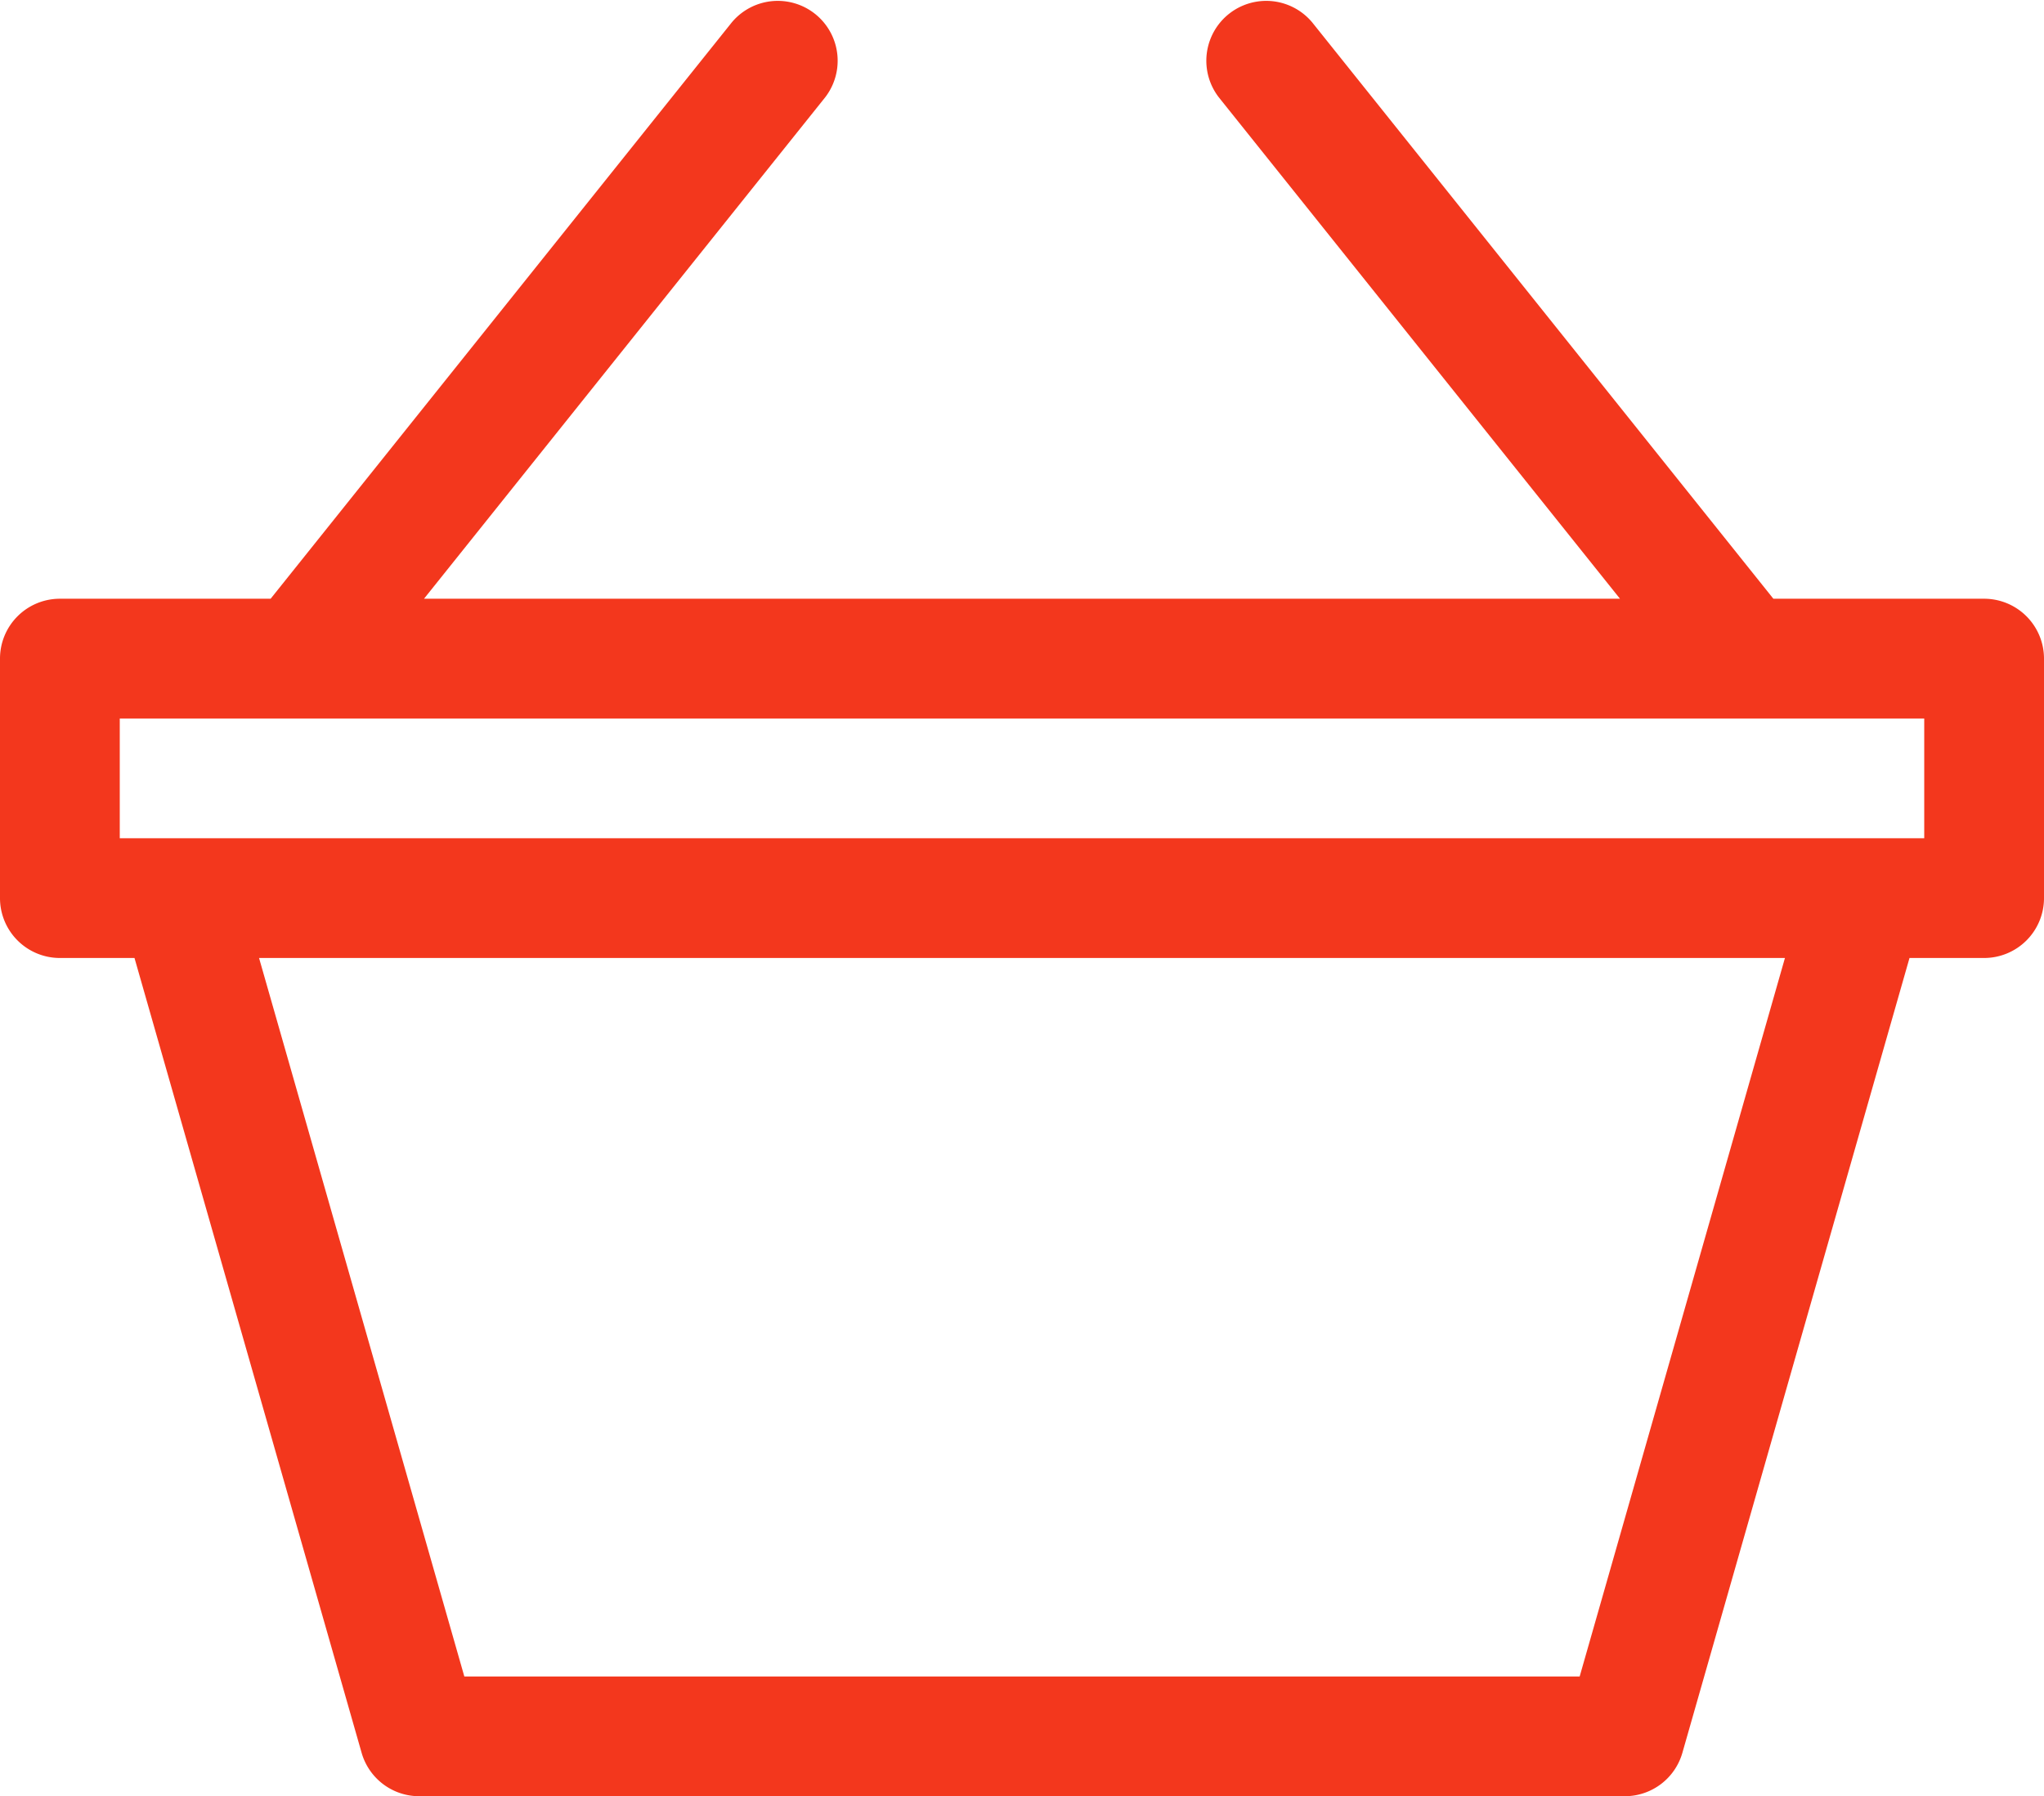
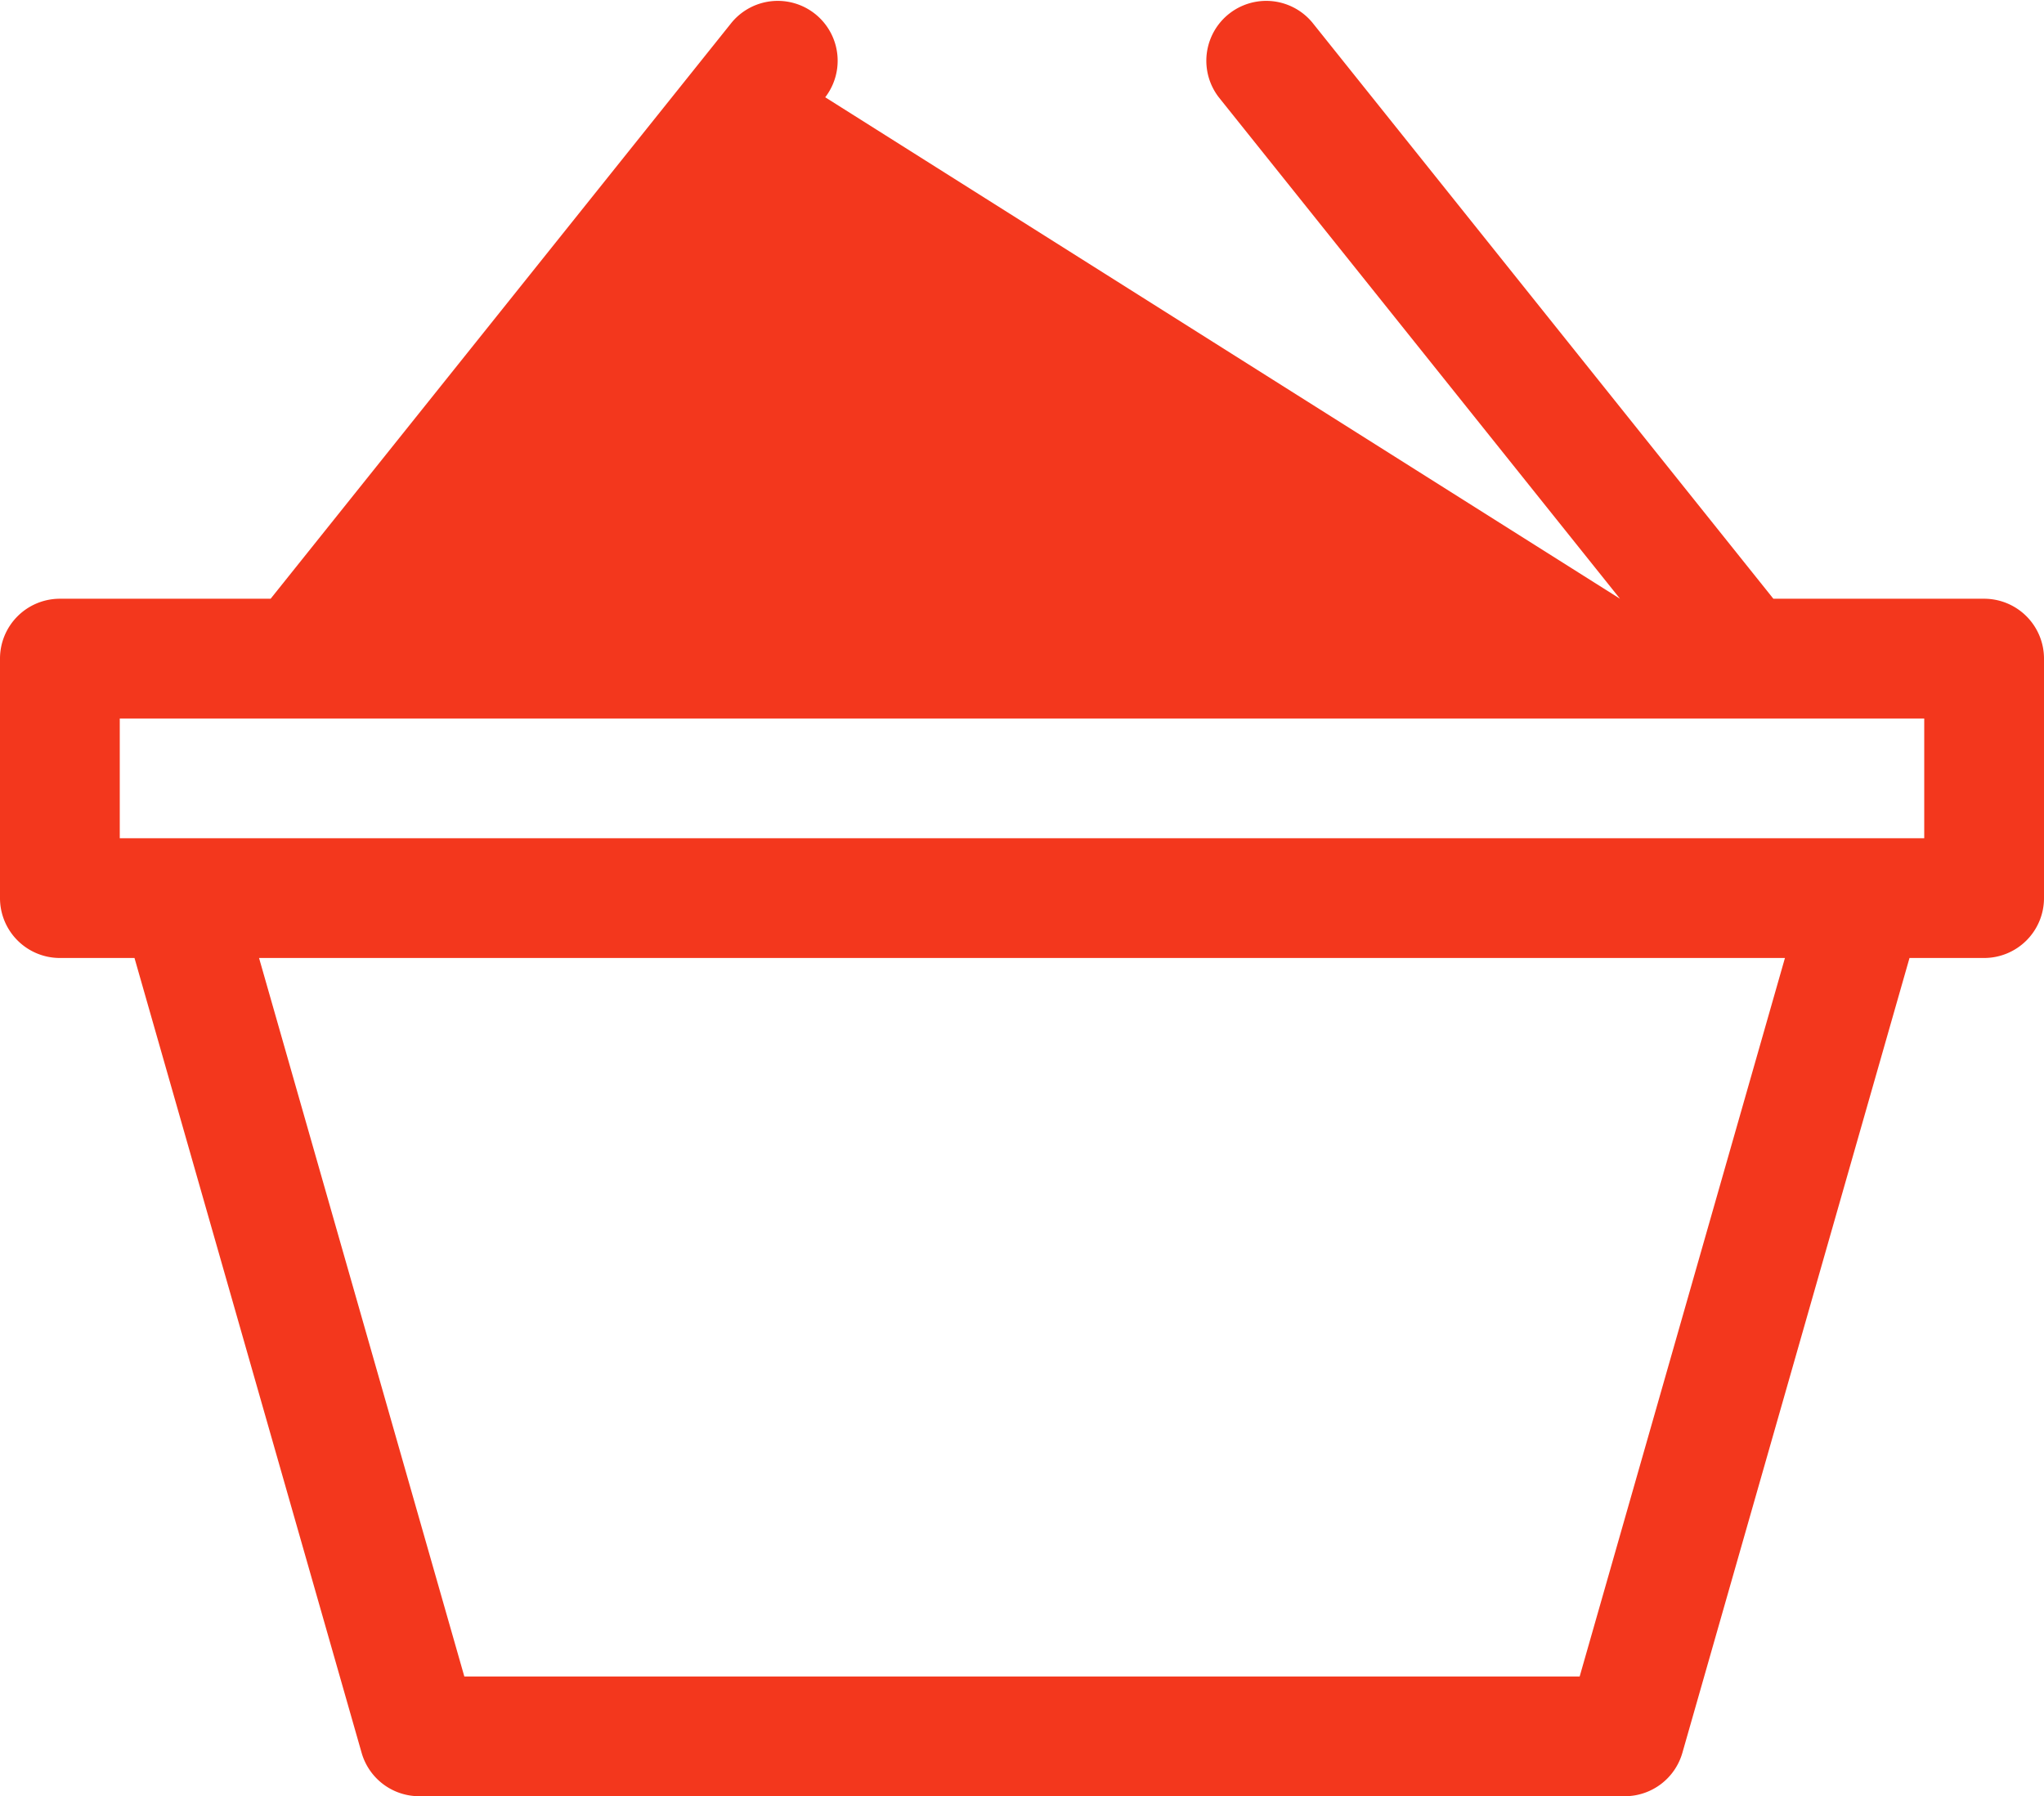
<svg xmlns="http://www.w3.org/2000/svg" id="aef2a5e4-4072-4934-b3b1-2f8b3fa8d097" data-name="Capa 1" viewBox="0 0 512 450">
  <defs>
    <style>.b378ebbd-0ac1-4dbe-a047-b8ca436a032e{fill:#f3371d;}</style>
  </defs>
-   <path class="b378ebbd-0ac1-4dbe-a047-b8ca436a032e" d="M497,181H444.21L328.71,36.63a15,15,0,0,0-23.42,18.74L405.79,181H106.21L206.71,55.37a15,15,0,0,0-23.42-18.74L67.79,181H15A15,15,0,0,0,0,196v60a15,15,0,0,0,15,15H33.69L90.58,470.12A15,15,0,0,0,105,481H407a15,15,0,0,0,14.42-10.88L478.31,271H497a15,15,0,0,0,15-15V196a15,15,0,0,0-15-15ZM395.69,451H116.31L64.89,271H447.11ZM482,241H30V211H482Z" transform="translate(0 -31)" />
+   <path class="b378ebbd-0ac1-4dbe-a047-b8ca436a032e" d="M497,181H444.21L328.71,36.63a15,15,0,0,0-23.42,18.74L405.79,181L206.71,55.37a15,15,0,0,0-23.42-18.74L67.79,181H15A15,15,0,0,0,0,196v60a15,15,0,0,0,15,15H33.69L90.58,470.12A15,15,0,0,0,105,481H407a15,15,0,0,0,14.42-10.88L478.31,271H497a15,15,0,0,0,15-15V196a15,15,0,0,0-15-15ZM395.69,451H116.31L64.89,271H447.11ZM482,241H30V211H482Z" transform="translate(0 -31)" />
</svg>